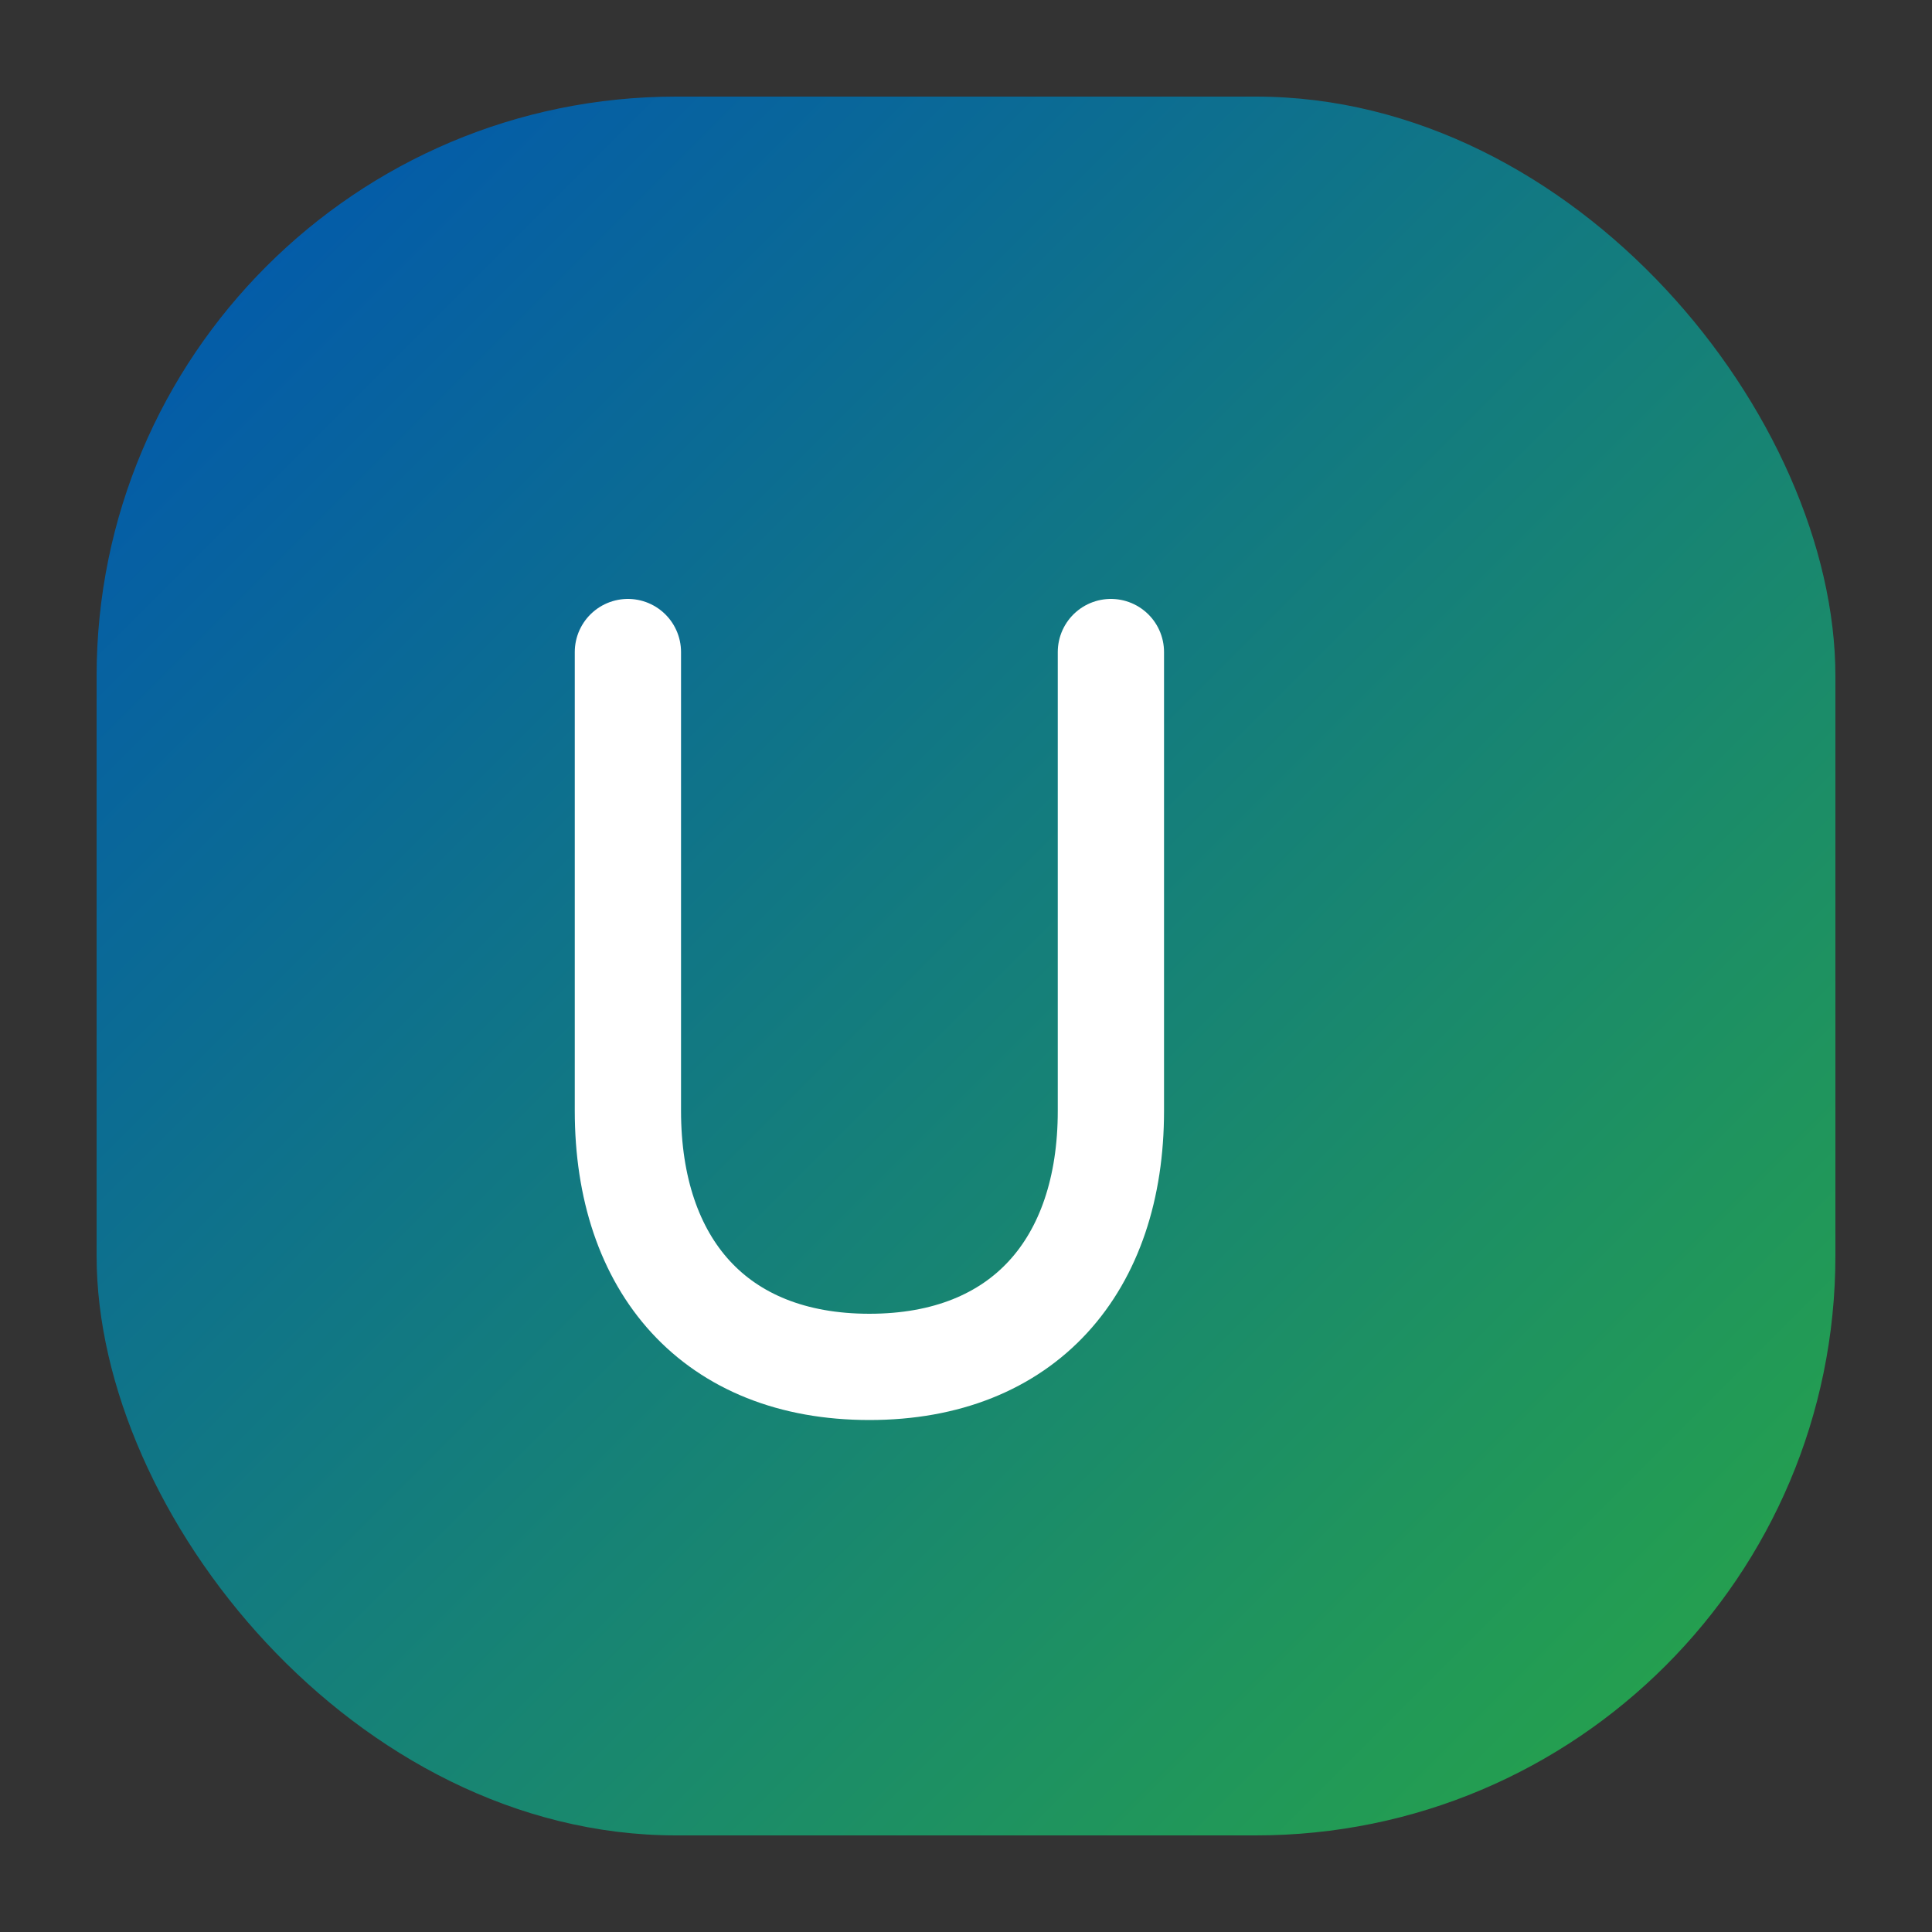
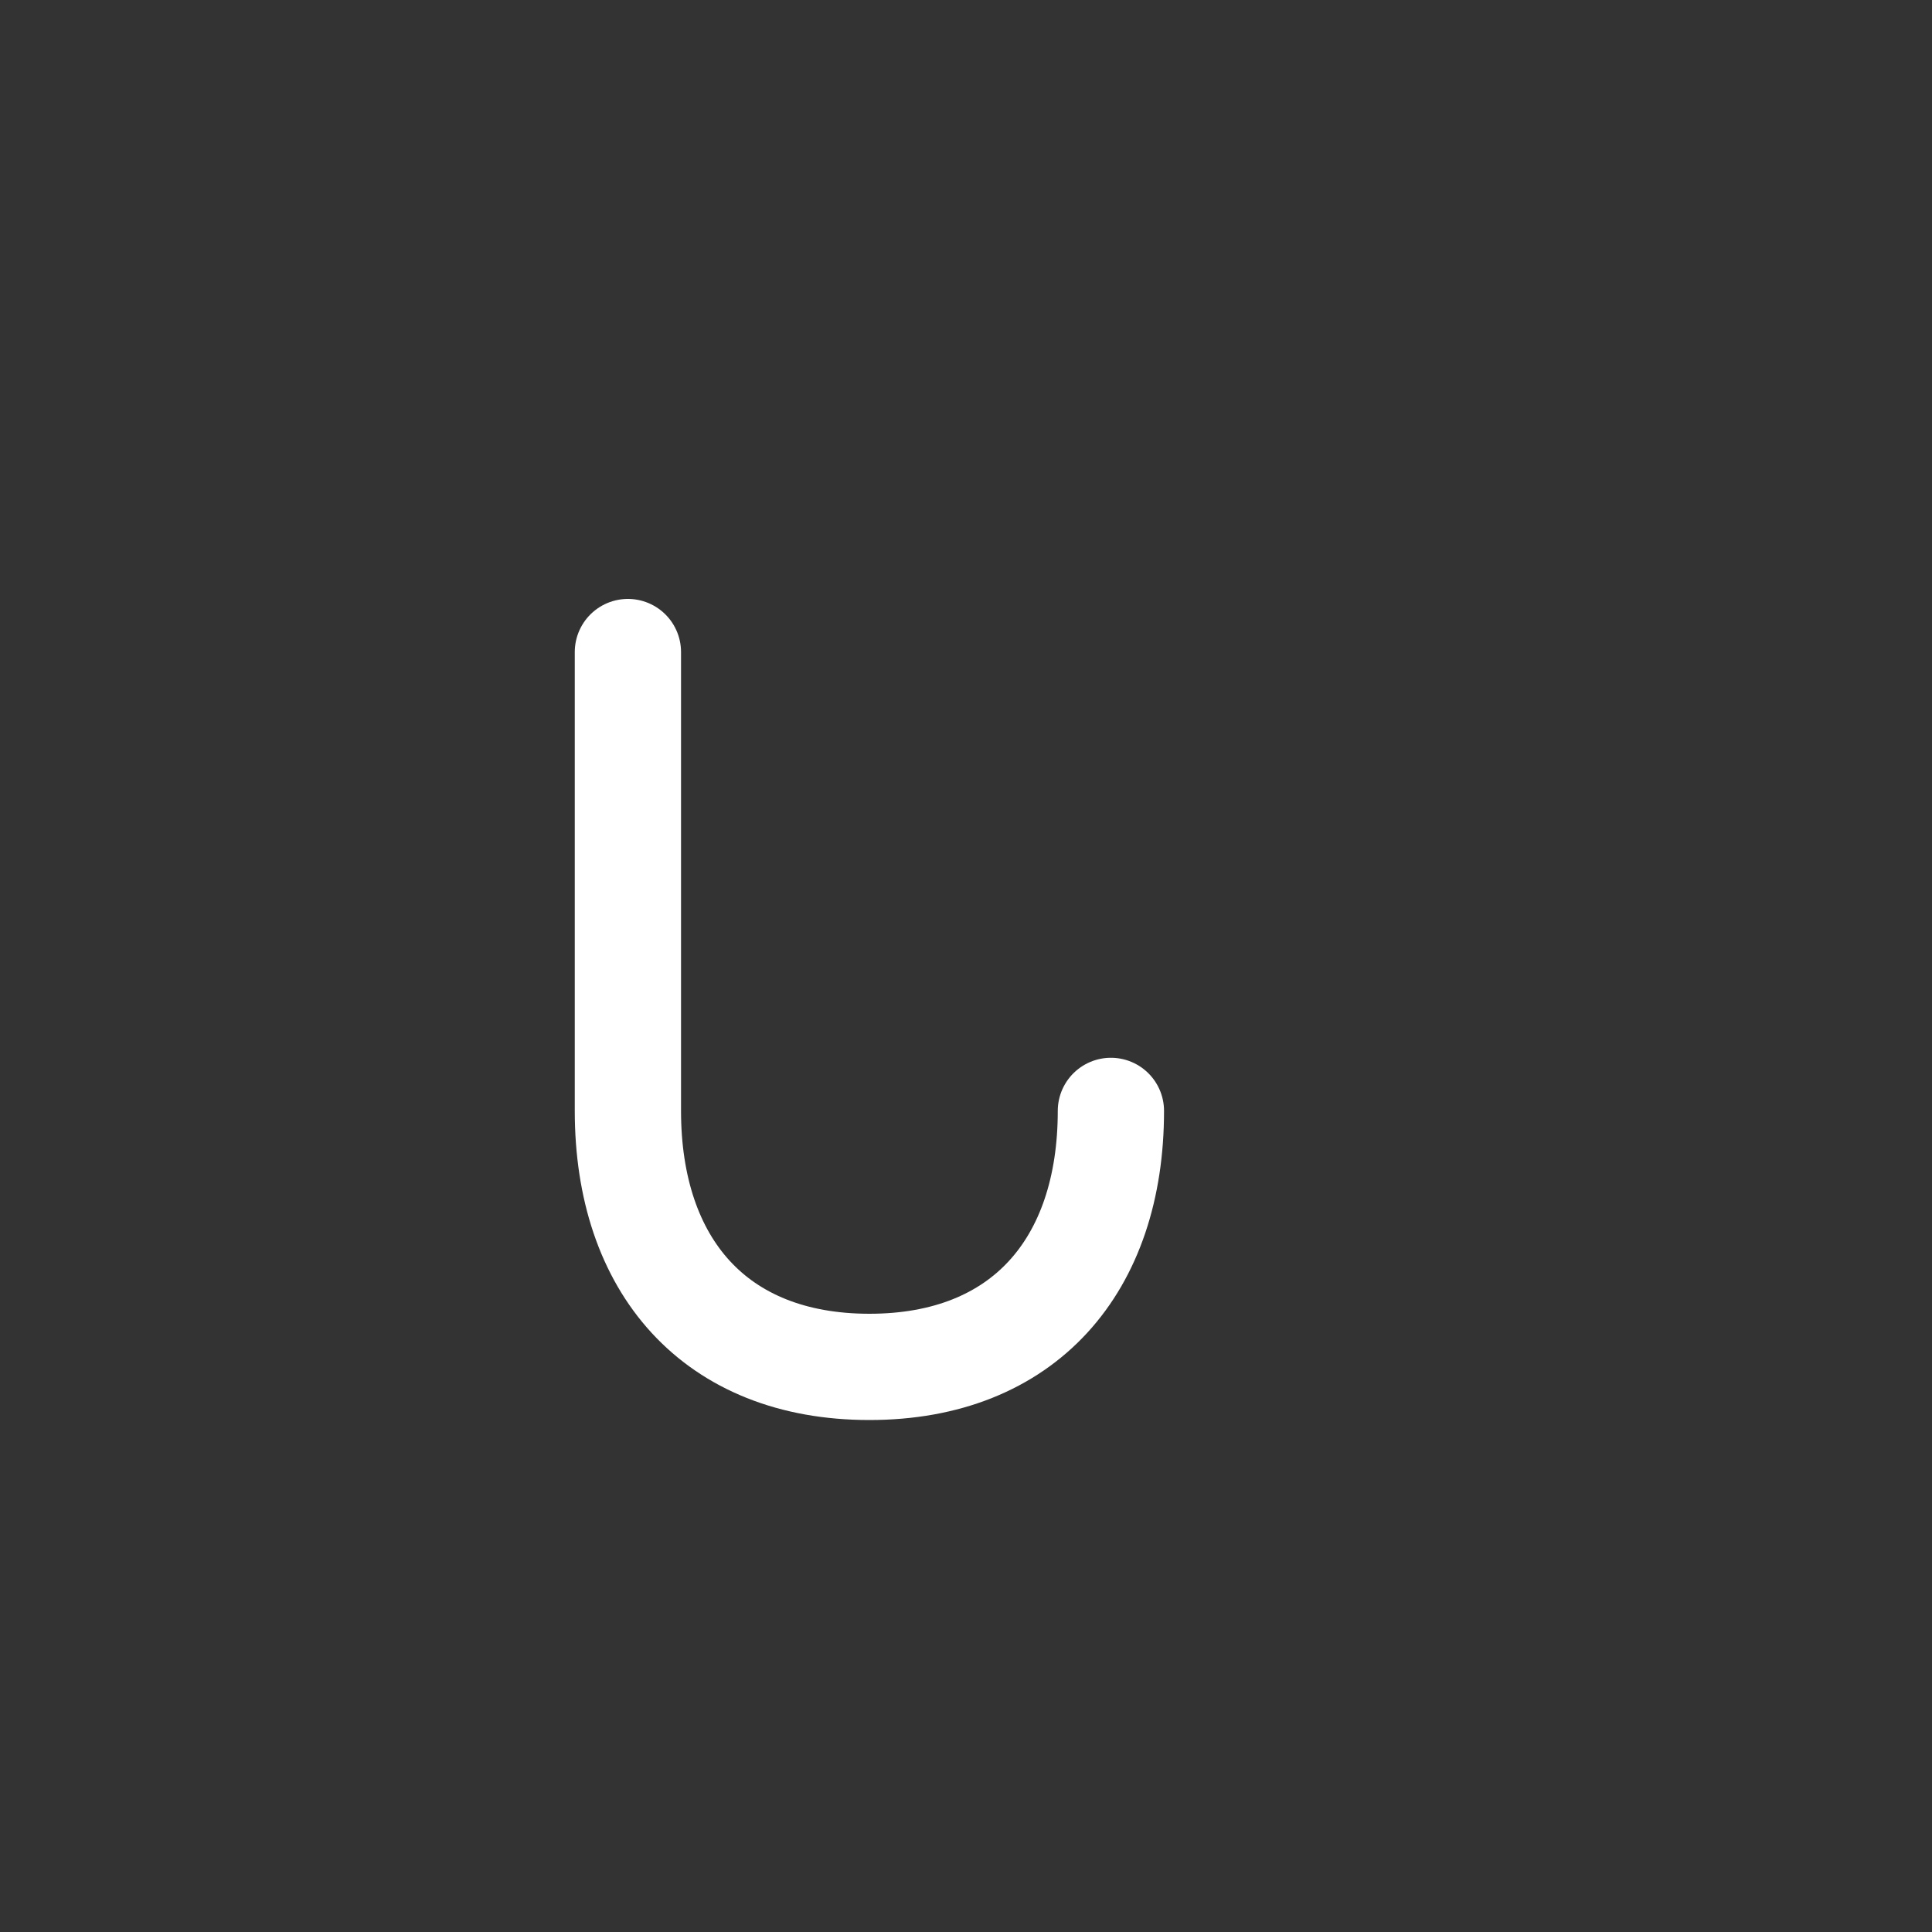
<svg xmlns="http://www.w3.org/2000/svg" width="40" height="40" viewBox="0 0 40 40">
  <rect x="0" y="0" width="40" height="40" fill="#333333" stroke="none" />
  <defs>
    <linearGradient id="gradLogo" x1="0" y1="0" x2="1" y2="1">
      <stop offset="0" stop-color="#0054B3" />
      <stop offset="1" stop-color="#28A745" />
    </linearGradient>
  </defs>
-   <rect x="2" y="2" width="36" height="36" rx="12" fill="url(#gradLogo)" />
-   <path d="M13 13.5V23c0 3.2 1.8 5.3 5 5.3 3.2 0 5-2.1 5-5.3V13.5" fill="none" stroke="#FFFFFF" stroke-width="2.2" stroke-linecap="round" stroke-linejoin="round" />
+   <path d="M13 13.5V23c0 3.2 1.8 5.3 5 5.3 3.2 0 5-2.1 5-5.3" fill="none" stroke="#FFFFFF" stroke-width="2.2" stroke-linecap="round" stroke-linejoin="round" />
</svg>